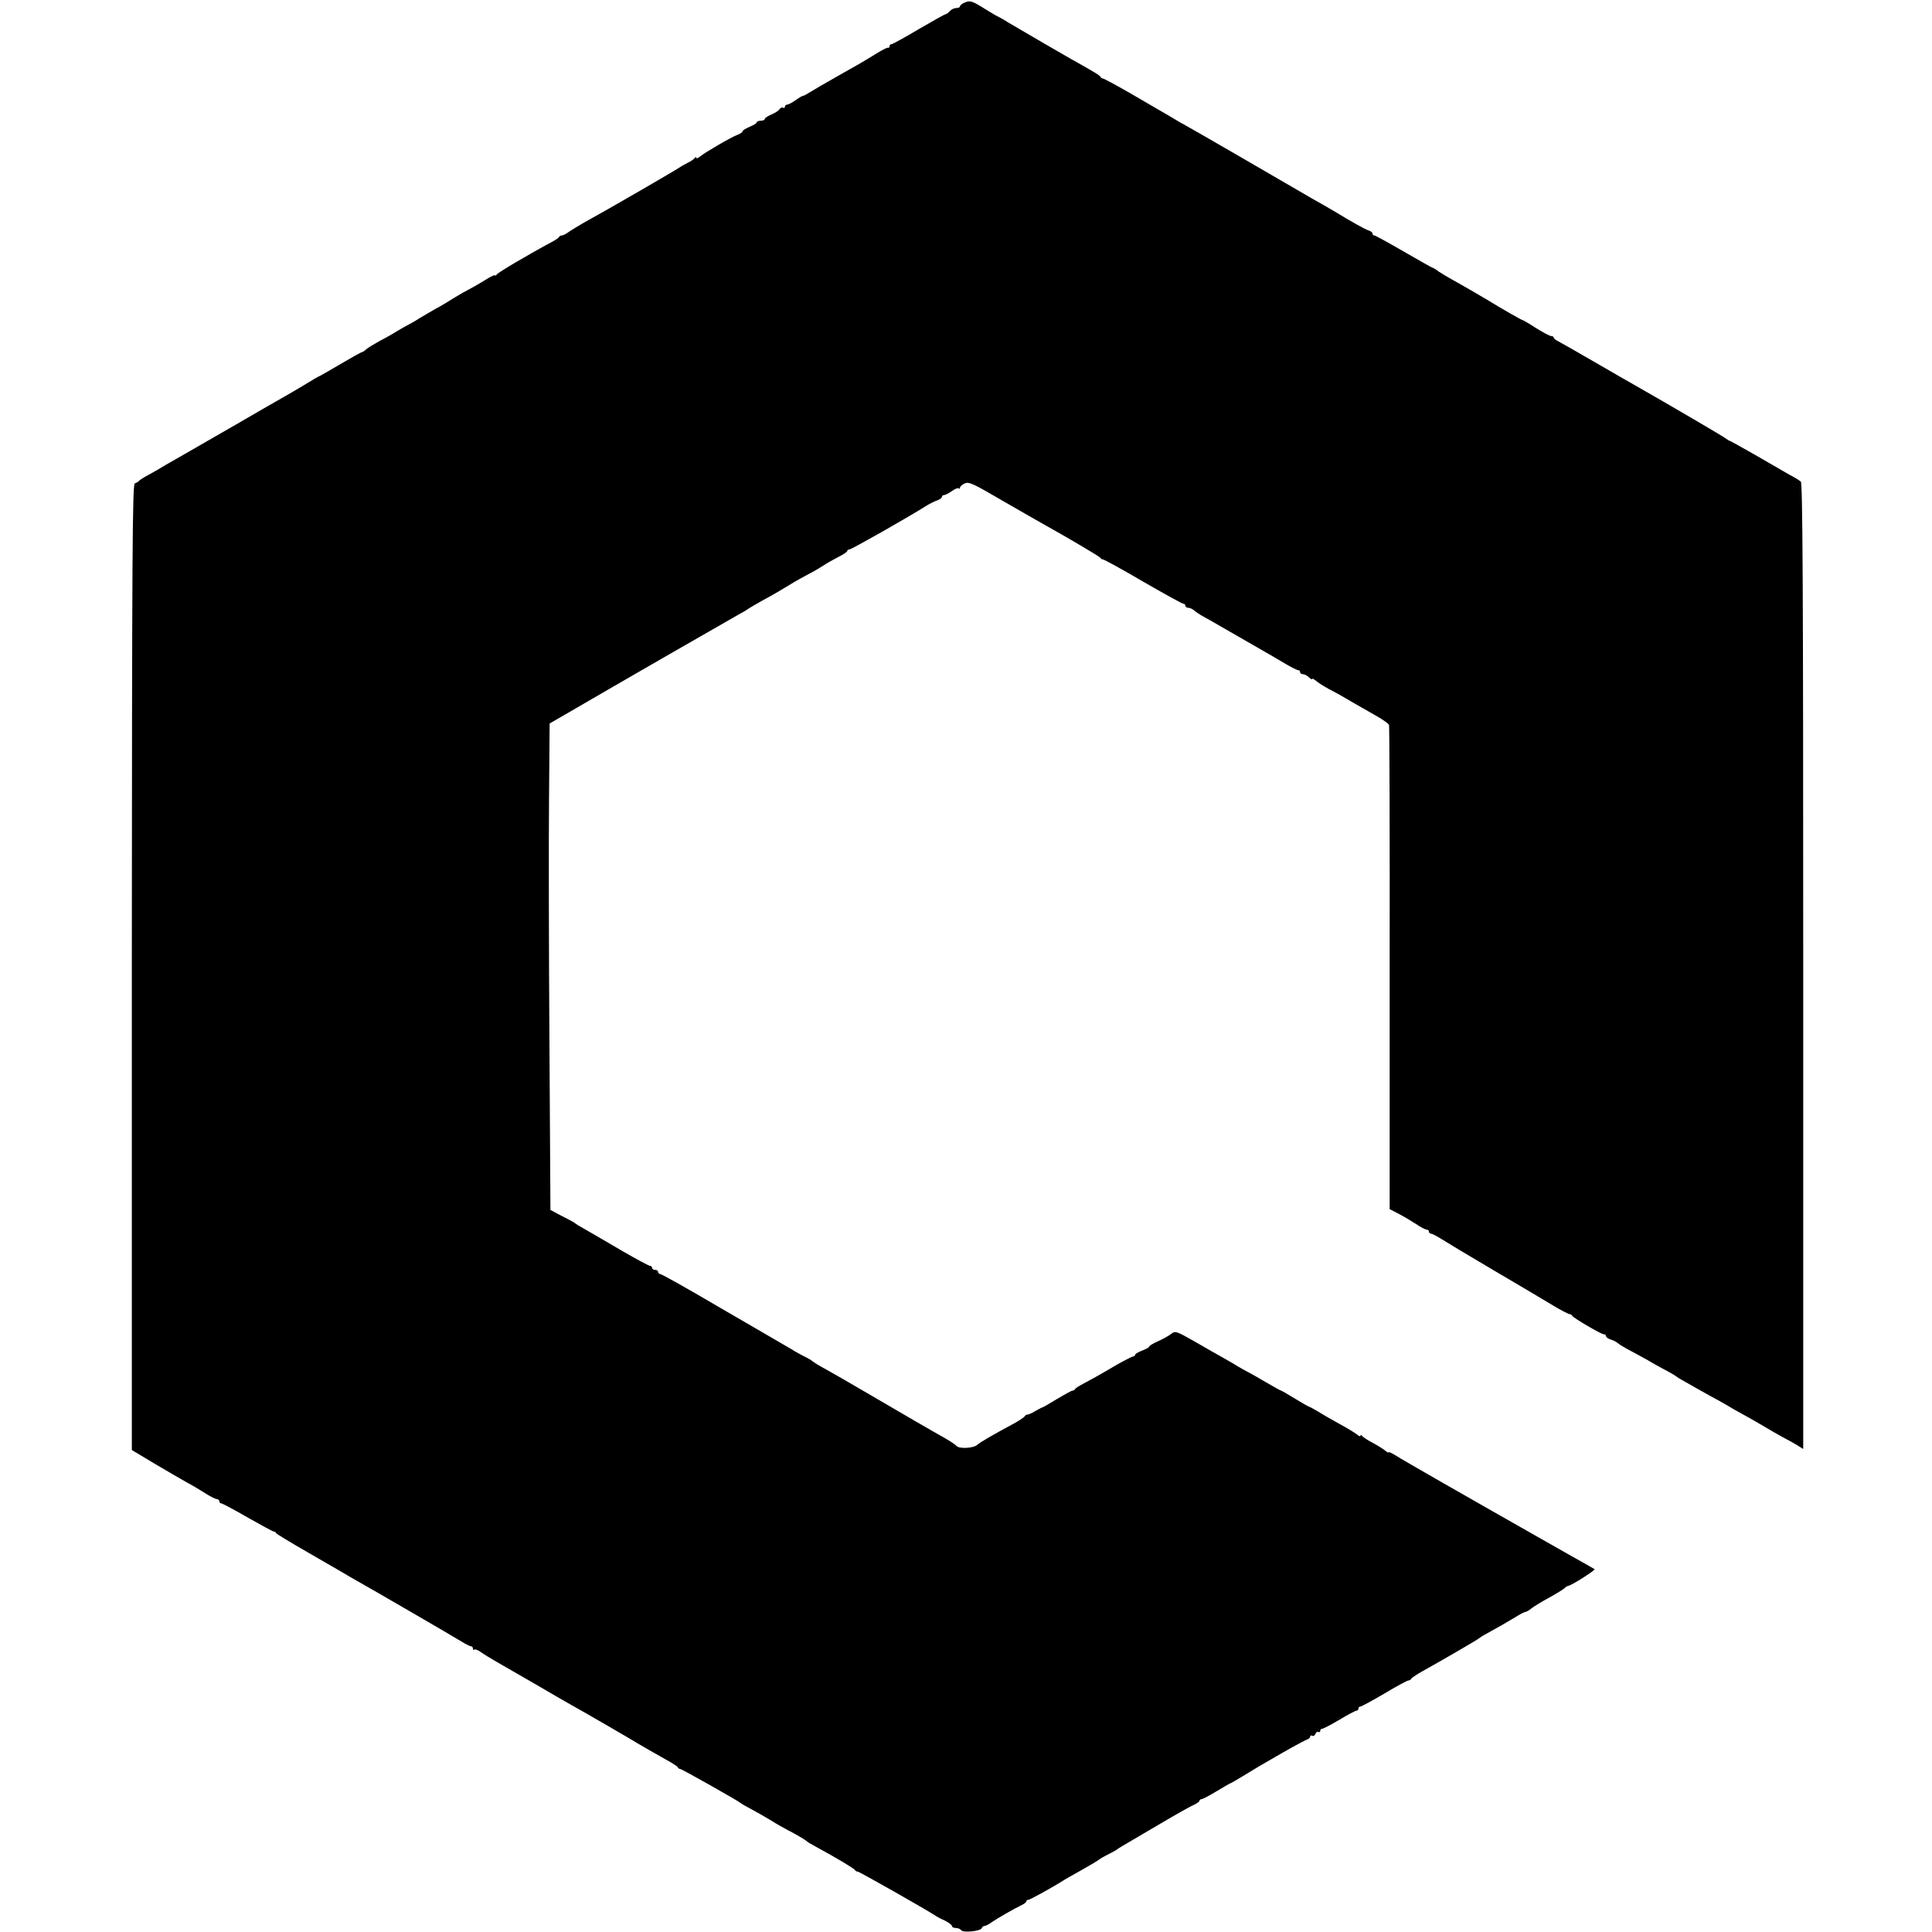
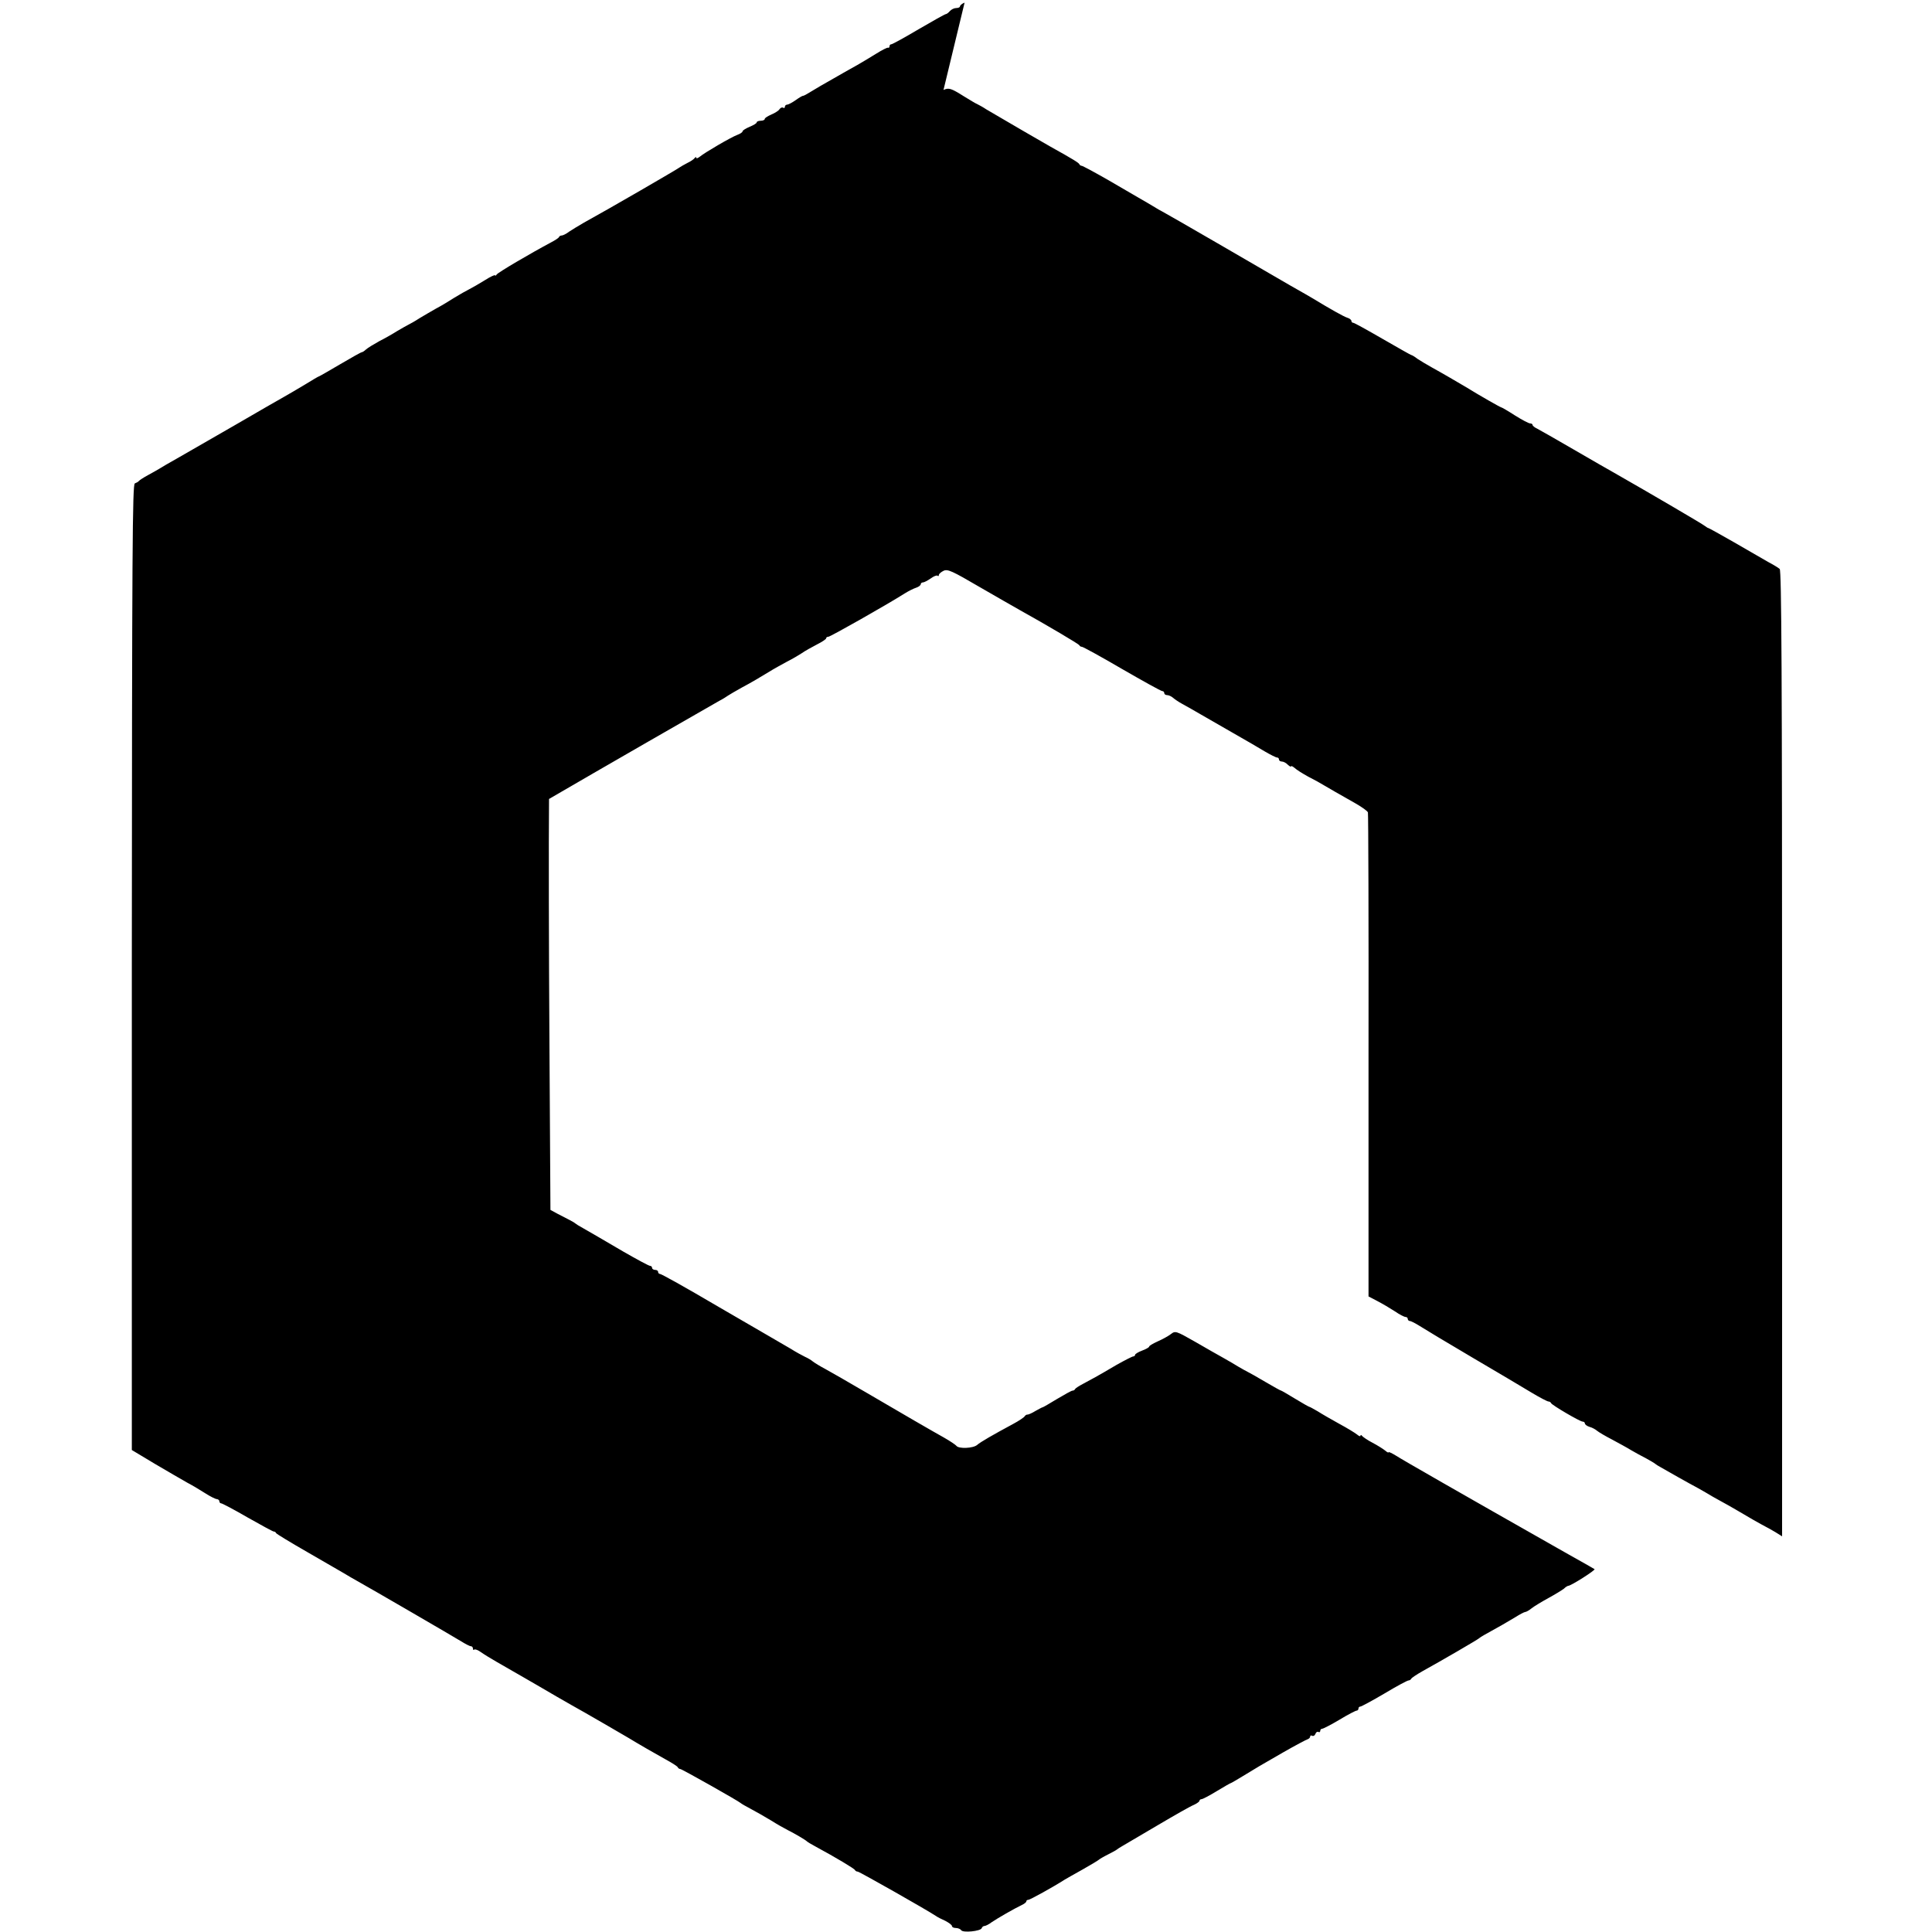
<svg xmlns="http://www.w3.org/2000/svg" version="1.0" width="960pt" height="960pt" viewBox="0 0 960 960" preserveAspectRatio="xMidYMid meet">
  <g transform="translate(0,960) scale(0.1,-0.1)" fill="#000000" stroke="none">
-     <path d="M4793 9587 c-13 -5 -23 -14 -23 -19 0 -4 -8 -8 -19 -8 -10 0 -24 -7 -31 -15 -7 -8 -16 -15 -20 -15 -4 0 -65 -34 -135 -75 -69 -41 -131 -75 -136 -75 -5 0 -9 -4 -9 -10 0 -5 -3 -9 -8 -7 -4 1 -30 -12 -57 -29 -28 -17 -70 -43 -95 -57 -25 -14 -79 -44 -120 -68 -41 -23 -91 -52 -110 -64 -19 -12 -37 -22 -40 -21 -3 0 -19 -9 -37 -22 -17 -12 -36 -22 -42 -22 -6 0 -11 -5 -11 -11 0 -5 -4 -8 -9 -4 -6 3 -13 -1 -18 -8 -4 -7 -23 -19 -40 -26 -18 -8 -33 -17 -33 -22 0 -5 -9 -9 -20 -9 -11 0 -20 -4 -20 -8 0 -5 -16 -14 -35 -22 -19 -8 -35 -18 -35 -22 0 -5 -12 -13 -26 -18 -32 -12 -162 -88 -186 -108 -10 -8 -18 -11 -18 -6 0 5 -4 4 -8 -1 -4 -6 -20 -17 -37 -25 -16 -8 -34 -19 -40 -23 -13 -10 -349 -205 -473 -273 -26 -15 -59 -35 -74 -45 -14 -11 -31 -19 -36 -19 -6 0 -12 -3 -14 -7 -1 -5 -20 -17 -41 -28 -103 -55 -263 -149 -269 -159 -4 -6 -8 -8 -8 -4 0 4 -24 -7 -52 -25 -29 -18 -64 -38 -78 -45 -14 -7 -46 -25 -72 -41 -25 -16 -66 -41 -91 -54 -25 -14 -62 -36 -84 -49 -21 -14 -45 -27 -53 -31 -8 -4 -33 -18 -55 -31 -22 -14 -62 -37 -90 -51 -27 -15 -57 -33 -66 -41 -8 -8 -18 -14 -21 -14 -4 0 -52 -27 -108 -60 -56 -33 -103 -60 -105 -60 -2 0 -33 -18 -70 -41 -37 -22 -84 -50 -104 -61 -20 -11 -126 -72 -236 -136 -110 -63 -238 -137 -285 -164 -47 -26 -92 -53 -100 -58 -8 -5 -33 -19 -55 -31 -22 -12 -42 -25 -45 -29 -3 -4 -12 -9 -20 -12 -12 -4 -14 -312 -15 -2404 l0 -2399 115 -69 c63 -37 135 -79 160 -93 25 -13 65 -37 90 -53 25 -16 51 -29 58 -29 6 -1 12 -5 12 -11 0 -5 4 -10 9 -10 5 0 64 -31 131 -70 67 -38 126 -70 130 -70 5 0 10 -3 12 -8 2 -4 71 -46 153 -93 83 -48 166 -96 185 -107 19 -12 46 -27 60 -35 72 -40 490 -283 522 -303 21 -13 42 -24 48 -24 5 0 10 -5 10 -12 0 -6 3 -8 6 -5 4 4 19 -2 33 -12 14 -10 51 -33 81 -50 95 -54 194 -112 210 -121 18 -11 142 -83 228 -131 39 -22 185 -107 214 -124 54 -33 131 -77 183 -106 33 -18 62 -36 63 -41 2 -4 7 -8 12 -8 8 0 291 -160 300 -169 3 -3 25 -16 50 -29 25 -13 70 -39 100 -57 30 -19 69 -41 85 -49 34 -17 87 -48 95 -56 3 -3 21 -14 40 -24 107 -58 195 -111 198 -118 2 -4 8 -8 14 -8 8 0 343 -190 388 -220 8 -6 30 -17 48 -25 17 -9 32 -20 32 -25 0 -6 9 -10 19 -10 11 0 23 -5 27 -11 8 -14 97 -5 102 10 2 6 8 11 14 11 5 0 22 8 36 19 28 19 111 67 149 85 13 6 23 14 23 19 0 4 4 7 10 7 8 0 124 64 180 100 8 5 49 28 90 51 41 23 77 45 80 48 3 3 23 15 45 26 22 11 42 22 45 25 3 3 16 11 30 19 14 8 93 55 175 103 83 49 162 94 178 100 15 7 27 16 27 20 0 4 5 8 10 8 6 0 40 18 76 40 36 22 68 40 70 40 2 0 27 15 57 33 79 48 83 51 202 119 61 35 116 64 123 66 6 2 12 8 12 13 0 6 5 7 10 4 6 -3 13 1 16 9 3 9 10 13 15 10 5 -3 9 0 9 5 0 6 4 11 10 11 5 0 44 20 86 45 41 25 80 45 85 45 5 0 9 5 9 10 0 6 4 10 9 10 5 0 59 29 120 65 60 36 114 65 120 65 5 0 11 4 13 8 2 5 28 22 58 39 87 48 275 157 280 163 3 3 14 10 25 16 69 38 118 66 154 88 22 14 45 26 49 26 5 0 20 8 33 19 13 10 51 33 84 51 33 18 67 39 76 46 8 8 18 14 21 14 14 0 138 79 131 83 -4 3 -25 14 -45 26 -21 12 -54 30 -73 41 -19 11 -50 28 -67 38 -469 266 -771 439 -800 458 -21 13 -38 21 -38 18 0 -4 -8 0 -17 8 -10 8 -38 26 -63 39 -25 13 -48 29 -52 34 -4 6 -8 6 -8 1 0 -5 -8 -2 -17 6 -10 8 -49 32 -88 53 -38 21 -87 49 -107 62 -21 12 -40 23 -43 23 -2 0 -34 18 -70 40 -36 22 -67 40 -69 40 -3 0 -37 19 -78 43 -40 24 -80 46 -88 50 -8 4 -28 15 -45 25 -16 10 -50 30 -75 44 -25 14 -89 50 -142 81 -95 54 -98 55 -120 38 -13 -10 -42 -26 -65 -36 -24 -11 -43 -22 -43 -26 0 -4 -16 -13 -35 -20 -19 -7 -35 -17 -35 -21 0 -4 -4 -8 -9 -8 -5 0 -42 -19 -83 -42 -98 -58 -127 -73 -168 -95 -19 -10 -36 -21 -38 -25 -2 -5 -8 -8 -13 -8 -5 0 -39 -19 -76 -41 -38 -23 -70 -42 -73 -42 -3 0 -18 -9 -35 -18 -16 -10 -34 -18 -39 -18 -5 1 -12 -4 -15 -9 -3 -5 -28 -22 -56 -37 -102 -55 -163 -90 -180 -105 -20 -17 -92 -20 -103 -4 -4 5 -32 24 -62 41 -54 30 -206 118 -385 223 -116 68 -150 87 -205 118 -25 13 -52 30 -60 36 -8 7 -26 18 -40 24 -14 7 -46 24 -71 40 -26 15 -108 63 -184 107 -76 44 -154 89 -174 101 -170 100 -285 164 -292 164 -5 0 -9 5 -9 10 0 6 -7 10 -15 10 -8 0 -15 5 -15 10 0 6 -5 10 -10 10 -6 0 -65 32 -133 71 -114 67 -149 87 -208 121 -13 7 -26 15 -29 18 -3 3 -16 11 -30 18 -14 7 -41 21 -60 31 l-35 19 -5 833 c-3 459 -4 1003 -2 1209 l3 375 102 59 c221 129 814 470 845 487 18 9 38 22 45 27 7 5 37 22 67 39 49 26 91 51 155 90 11 7 43 24 70 39 28 14 61 34 75 43 14 10 46 28 73 42 26 13 47 27 47 31 0 5 5 8 11 8 10 0 294 161 379 215 19 12 45 25 58 29 12 4 22 12 22 17 0 5 5 9 11 9 6 0 23 9 39 20 15 11 30 17 34 13 3 -3 6 -2 6 4 0 5 11 15 24 21 20 9 42 -1 177 -80 85 -49 177 -102 204 -117 133 -74 290 -167 293 -173 2 -5 8 -8 13 -8 5 0 95 -49 199 -110 104 -60 194 -110 200 -110 5 0 10 -4 10 -10 0 -5 6 -10 14 -10 8 0 21 -6 28 -12 8 -7 29 -22 48 -32 19 -10 62 -35 95 -54 90 -52 122 -70 160 -92 87 -50 103 -59 153 -89 29 -17 57 -31 62 -31 6 0 10 -4 10 -10 0 -5 6 -10 14 -10 8 0 22 -7 30 -16 9 -8 16 -12 16 -8 0 4 8 0 18 -8 9 -9 40 -28 67 -43 28 -14 64 -34 80 -44 31 -18 56 -33 157 -90 31 -18 58 -37 60 -44 2 -7 4 -550 3 -1208 l0 -1197 44 -23 c25 -13 64 -36 87 -51 23 -16 47 -28 53 -28 6 0 11 -4 11 -10 0 -5 5 -10 10 -10 6 0 27 -11 48 -24 20 -13 138 -84 262 -157 124 -73 258 -152 297 -176 40 -24 77 -43 82 -43 5 0 11 -3 13 -8 4 -10 144 -92 157 -92 6 0 11 -4 11 -9 0 -5 10 -13 23 -17 12 -3 29 -12 37 -19 8 -7 42 -27 75 -44 33 -18 76 -41 95 -53 19 -11 53 -30 75 -41 22 -12 42 -24 45 -27 3 -3 16 -11 29 -18 73 -42 99 -56 140 -79 25 -13 62 -34 81 -45 19 -12 53 -31 75 -43 50 -27 95 -54 160 -92 28 -16 57 -32 65 -36 8 -4 30 -16 48 -27 l32 -20 0 2399 c0 1907 -3 2401 -12 2408 -7 6 -33 22 -58 35 -25 14 -101 58 -168 97 -68 39 -126 71 -128 71 -3 0 -10 5 -17 10 -10 9 -275 164 -452 265 -22 12 -112 64 -200 115 -88 51 -170 98 -182 104 -13 6 -23 14 -23 19 0 4 -6 7 -12 7 -7 0 -41 18 -76 40 -34 22 -65 40 -68 40 -4 0 -106 58 -174 100 -30 18 -126 74 -170 98 -25 14 -57 33 -72 43 -14 11 -28 19 -31 19 -2 0 -66 36 -142 80 -76 44 -141 80 -146 80 -5 0 -9 4 -9 9 0 5 -9 13 -20 16 -17 5 -88 45 -170 95 -8 5 -60 35 -115 66 -55 32 -217 126 -360 209 -143 83 -267 154 -275 158 -8 4 -28 15 -45 26 -16 10 -46 27 -65 38 -19 11 -91 53 -158 92 -68 39 -128 71 -132 71 -5 0 -10 4 -12 8 -3 7 -28 23 -143 87 -22 13 -80 46 -130 75 -49 29 -106 62 -125 73 -19 11 -48 28 -65 38 -16 11 -37 22 -45 26 -8 3 -37 21 -65 38 -65 41 -76 44 -102 32z" />
+     <path d="M4793 9587 c-13 -5 -23 -14 -23 -19 0 -4 -8 -8 -19 -8 -10 0 -24 -7 -31 -15 -7 -8 -16 -15 -20 -15 -4 0 -65 -34 -135 -75 -69 -41 -131 -75 -136 -75 -5 0 -9 -4 -9 -10 0 -5 -3 -9 -8 -7 -4 1 -30 -12 -57 -29 -28 -17 -70 -43 -95 -57 -25 -14 -79 -44 -120 -68 -41 -23 -91 -52 -110 -64 -19 -12 -37 -22 -40 -21 -3 0 -19 -9 -37 -22 -17 -12 -36 -22 -42 -22 -6 0 -11 -5 -11 -11 0 -5 -4 -8 -9 -4 -6 3 -13 -1 -18 -8 -4 -7 -23 -19 -40 -26 -18 -8 -33 -17 -33 -22 0 -5 -9 -9 -20 -9 -11 0 -20 -4 -20 -8 0 -5 -16 -14 -35 -22 -19 -8 -35 -18 -35 -22 0 -5 -12 -13 -26 -18 -32 -12 -162 -88 -186 -108 -10 -8 -18 -11 -18 -6 0 5 -4 4 -8 -1 -4 -6 -20 -17 -37 -25 -16 -8 -34 -19 -40 -23 -13 -10 -349 -205 -473 -273 -26 -15 -59 -35 -74 -45 -14 -11 -31 -19 -36 -19 -6 0 -12 -3 -14 -7 -1 -5 -20 -17 -41 -28 -103 -55 -263 -149 -269 -159 -4 -6 -8 -8 -8 -4 0 4 -24 -7 -52 -25 -29 -18 -64 -38 -78 -45 -14 -7 -46 -25 -72 -41 -25 -16 -66 -41 -91 -54 -25 -14 -62 -36 -84 -49 -21 -14 -45 -27 -53 -31 -8 -4 -33 -18 -55 -31 -22 -14 -62 -37 -90 -51 -27 -15 -57 -33 -66 -41 -8 -8 -18 -14 -21 -14 -4 0 -52 -27 -108 -60 -56 -33 -103 -60 -105 -60 -2 0 -33 -18 -70 -41 -37 -22 -84 -50 -104 -61 -20 -11 -126 -72 -236 -136 -110 -63 -238 -137 -285 -164 -47 -26 -92 -53 -100 -58 -8 -5 -33 -19 -55 -31 -22 -12 -42 -25 -45 -29 -3 -4 -12 -9 -20 -12 -12 -4 -14 -312 -15 -2404 l0 -2399 115 -69 c63 -37 135 -79 160 -93 25 -13 65 -37 90 -53 25 -16 51 -29 58 -29 6 -1 12 -5 12 -11 0 -5 4 -10 9 -10 5 0 64 -31 131 -70 67 -38 126 -70 130 -70 5 0 10 -3 12 -8 2 -4 71 -46 153 -93 83 -48 166 -96 185 -107 19 -12 46 -27 60 -35 72 -40 490 -283 522 -303 21 -13 42 -24 48 -24 5 0 10 -5 10 -12 0 -6 3 -8 6 -5 4 4 19 -2 33 -12 14 -10 51 -33 81 -50 95 -54 194 -112 210 -121 18 -11 142 -83 228 -131 39 -22 185 -107 214 -124 54 -33 131 -77 183 -106 33 -18 62 -36 63 -41 2 -4 7 -8 12 -8 8 0 291 -160 300 -169 3 -3 25 -16 50 -29 25 -13 70 -39 100 -57 30 -19 69 -41 85 -49 34 -17 87 -48 95 -56 3 -3 21 -14 40 -24 107 -58 195 -111 198 -118 2 -4 8 -8 14 -8 8 0 343 -190 388 -220 8 -6 30 -17 48 -25 17 -9 32 -20 32 -25 0 -6 9 -10 19 -10 11 0 23 -5 27 -11 8 -14 97 -5 102 10 2 6 8 11 14 11 5 0 22 8 36 19 28 19 111 67 149 85 13 6 23 14 23 19 0 4 4 7 10 7 8 0 124 64 180 100 8 5 49 28 90 51 41 23 77 45 80 48 3 3 23 15 45 26 22 11 42 22 45 25 3 3 16 11 30 19 14 8 93 55 175 103 83 49 162 94 178 100 15 7 27 16 27 20 0 4 5 8 10 8 6 0 40 18 76 40 36 22 68 40 70 40 2 0 27 15 57 33 79 48 83 51 202 119 61 35 116 64 123 66 6 2 12 8 12 13 0 6 5 7 10 4 6 -3 13 1 16 9 3 9 10 13 15 10 5 -3 9 0 9 5 0 6 4 11 10 11 5 0 44 20 86 45 41 25 80 45 85 45 5 0 9 5 9 10 0 6 4 10 9 10 5 0 59 29 120 65 60 36 114 65 120 65 5 0 11 4 13 8 2 5 28 22 58 39 87 48 275 157 280 163 3 3 14 10 25 16 69 38 118 66 154 88 22 14 45 26 49 26 5 0 20 8 33 19 13 10 51 33 84 51 33 18 67 39 76 46 8 8 18 14 21 14 14 0 138 79 131 83 -4 3 -25 14 -45 26 -21 12 -54 30 -73 41 -19 11 -50 28 -67 38 -469 266 -771 439 -800 458 -21 13 -38 21 -38 18 0 -4 -8 0 -17 8 -10 8 -38 26 -63 39 -25 13 -48 29 -52 34 -4 6 -8 6 -8 1 0 -5 -8 -2 -17 6 -10 8 -49 32 -88 53 -38 21 -87 49 -107 62 -21 12 -40 23 -43 23 -2 0 -34 18 -70 40 -36 22 -67 40 -69 40 -3 0 -37 19 -78 43 -40 24 -80 46 -88 50 -8 4 -28 15 -45 25 -16 10 -50 30 -75 44 -25 14 -89 50 -142 81 -95 54 -98 55 -120 38 -13 -10 -42 -26 -65 -36 -24 -11 -43 -22 -43 -26 0 -4 -16 -13 -35 -20 -19 -7 -35 -17 -35 -21 0 -4 -4 -8 -9 -8 -5 0 -42 -19 -83 -42 -98 -58 -127 -73 -168 -95 -19 -10 -36 -21 -38 -25 -2 -5 -8 -8 -13 -8 -5 0 -39 -19 -76 -41 -38 -23 -70 -42 -73 -42 -3 0 -18 -9 -35 -18 -16 -10 -34 -18 -39 -18 -5 1 -12 -4 -15 -9 -3 -5 -28 -22 -56 -37 -102 -55 -163 -90 -180 -105 -20 -17 -92 -20 -103 -4 -4 5 -32 24 -62 41 -54 30 -206 118 -385 223 -116 68 -150 87 -205 118 -25 13 -52 30 -60 36 -8 7 -26 18 -40 24 -14 7 -46 24 -71 40 -26 15 -108 63 -184 107 -76 44 -154 89 -174 101 -170 100 -285 164 -292 164 -5 0 -9 5 -9 10 0 6 -7 10 -15 10 -8 0 -15 5 -15 10 0 6 -5 10 -10 10 -6 0 -65 32 -133 71 -114 67 -149 87 -208 121 -13 7 -26 15 -29 18 -3 3 -16 11 -30 18 -14 7 -41 21 -60 31 l-35 19 -5 833 c-3 459 -4 1003 -2 1209 c221 129 814 470 845 487 18 9 38 22 45 27 7 5 37 22 67 39 49 26 91 51 155 90 11 7 43 24 70 39 28 14 61 34 75 43 14 10 46 28 73 42 26 13 47 27 47 31 0 5 5 8 11 8 10 0 294 161 379 215 19 12 45 25 58 29 12 4 22 12 22 17 0 5 5 9 11 9 6 0 23 9 39 20 15 11 30 17 34 13 3 -3 6 -2 6 4 0 5 11 15 24 21 20 9 42 -1 177 -80 85 -49 177 -102 204 -117 133 -74 290 -167 293 -173 2 -5 8 -8 13 -8 5 0 95 -49 199 -110 104 -60 194 -110 200 -110 5 0 10 -4 10 -10 0 -5 6 -10 14 -10 8 0 21 -6 28 -12 8 -7 29 -22 48 -32 19 -10 62 -35 95 -54 90 -52 122 -70 160 -92 87 -50 103 -59 153 -89 29 -17 57 -31 62 -31 6 0 10 -4 10 -10 0 -5 6 -10 14 -10 8 0 22 -7 30 -16 9 -8 16 -12 16 -8 0 4 8 0 18 -8 9 -9 40 -28 67 -43 28 -14 64 -34 80 -44 31 -18 56 -33 157 -90 31 -18 58 -37 60 -44 2 -7 4 -550 3 -1208 l0 -1197 44 -23 c25 -13 64 -36 87 -51 23 -16 47 -28 53 -28 6 0 11 -4 11 -10 0 -5 5 -10 10 -10 6 0 27 -11 48 -24 20 -13 138 -84 262 -157 124 -73 258 -152 297 -176 40 -24 77 -43 82 -43 5 0 11 -3 13 -8 4 -10 144 -92 157 -92 6 0 11 -4 11 -9 0 -5 10 -13 23 -17 12 -3 29 -12 37 -19 8 -7 42 -27 75 -44 33 -18 76 -41 95 -53 19 -11 53 -30 75 -41 22 -12 42 -24 45 -27 3 -3 16 -11 29 -18 73 -42 99 -56 140 -79 25 -13 62 -34 81 -45 19 -12 53 -31 75 -43 50 -27 95 -54 160 -92 28 -16 57 -32 65 -36 8 -4 30 -16 48 -27 l32 -20 0 2399 c0 1907 -3 2401 -12 2408 -7 6 -33 22 -58 35 -25 14 -101 58 -168 97 -68 39 -126 71 -128 71 -3 0 -10 5 -17 10 -10 9 -275 164 -452 265 -22 12 -112 64 -200 115 -88 51 -170 98 -182 104 -13 6 -23 14 -23 19 0 4 -6 7 -12 7 -7 0 -41 18 -76 40 -34 22 -65 40 -68 40 -4 0 -106 58 -174 100 -30 18 -126 74 -170 98 -25 14 -57 33 -72 43 -14 11 -28 19 -31 19 -2 0 -66 36 -142 80 -76 44 -141 80 -146 80 -5 0 -9 4 -9 9 0 5 -9 13 -20 16 -17 5 -88 45 -170 95 -8 5 -60 35 -115 66 -55 32 -217 126 -360 209 -143 83 -267 154 -275 158 -8 4 -28 15 -45 26 -16 10 -46 27 -65 38 -19 11 -91 53 -158 92 -68 39 -128 71 -132 71 -5 0 -10 4 -12 8 -3 7 -28 23 -143 87 -22 13 -80 46 -130 75 -49 29 -106 62 -125 73 -19 11 -48 28 -65 38 -16 11 -37 22 -45 26 -8 3 -37 21 -65 38 -65 41 -76 44 -102 32z" />
  </g>
</svg>